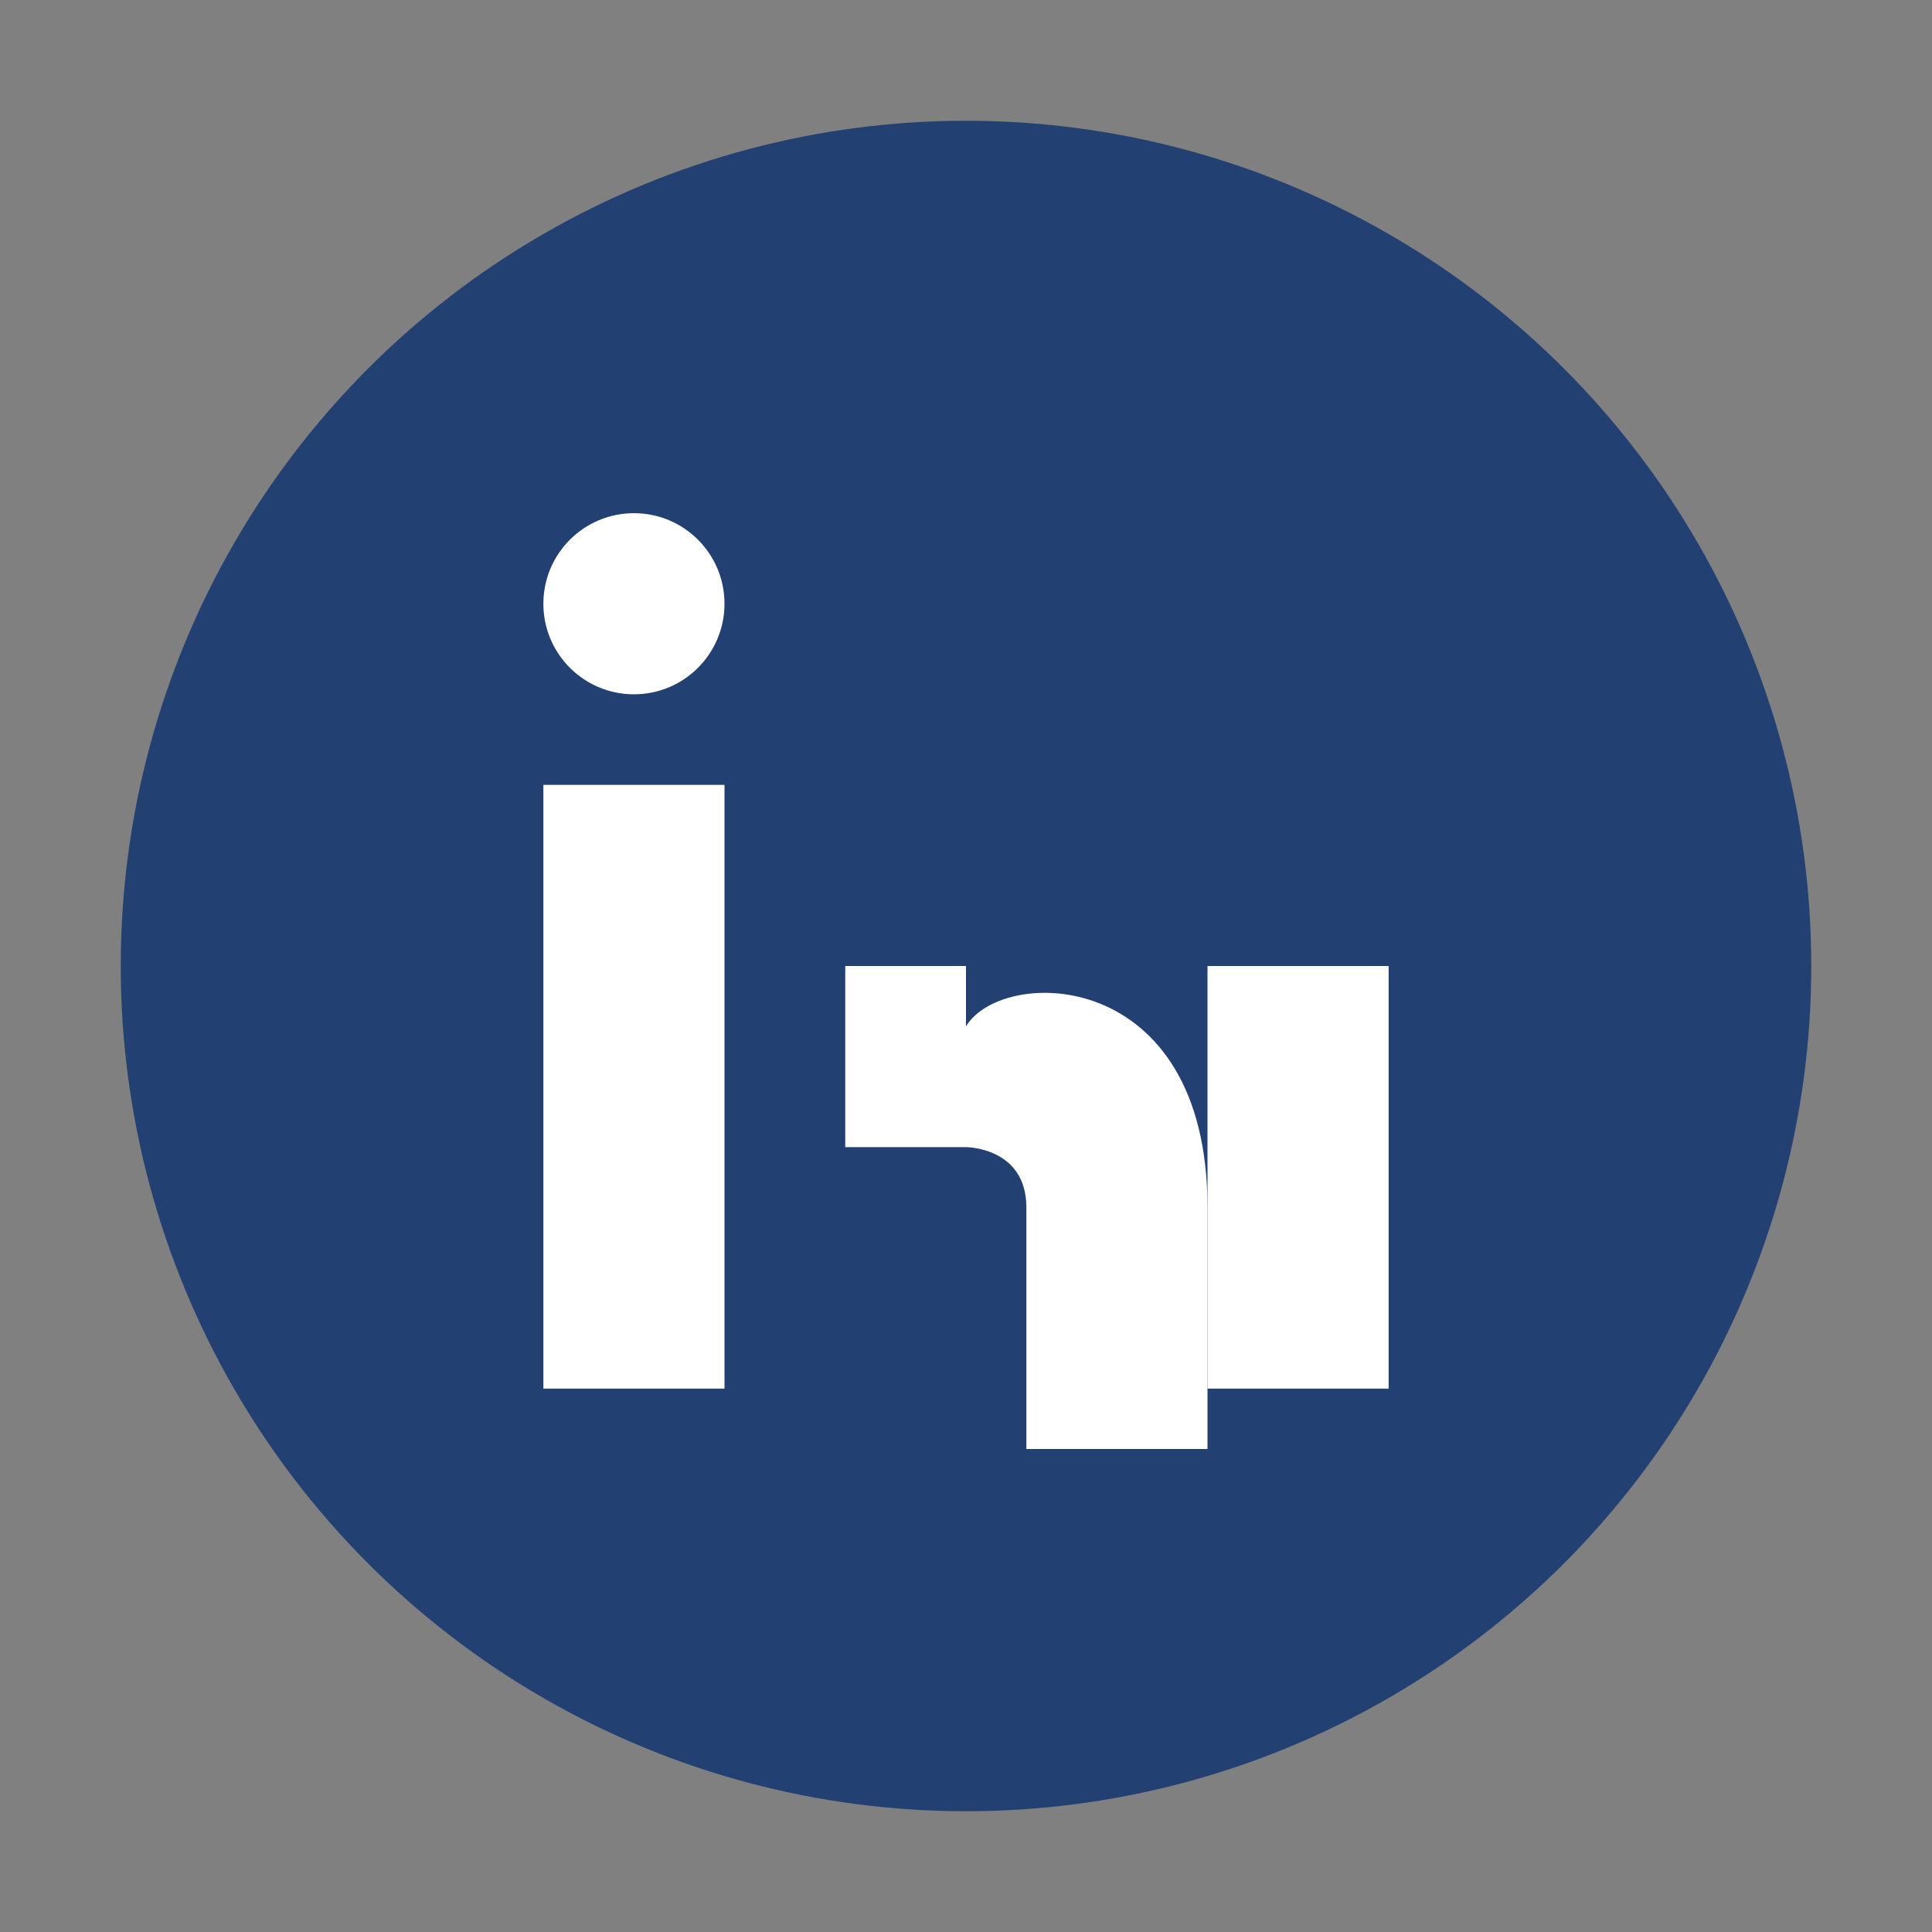
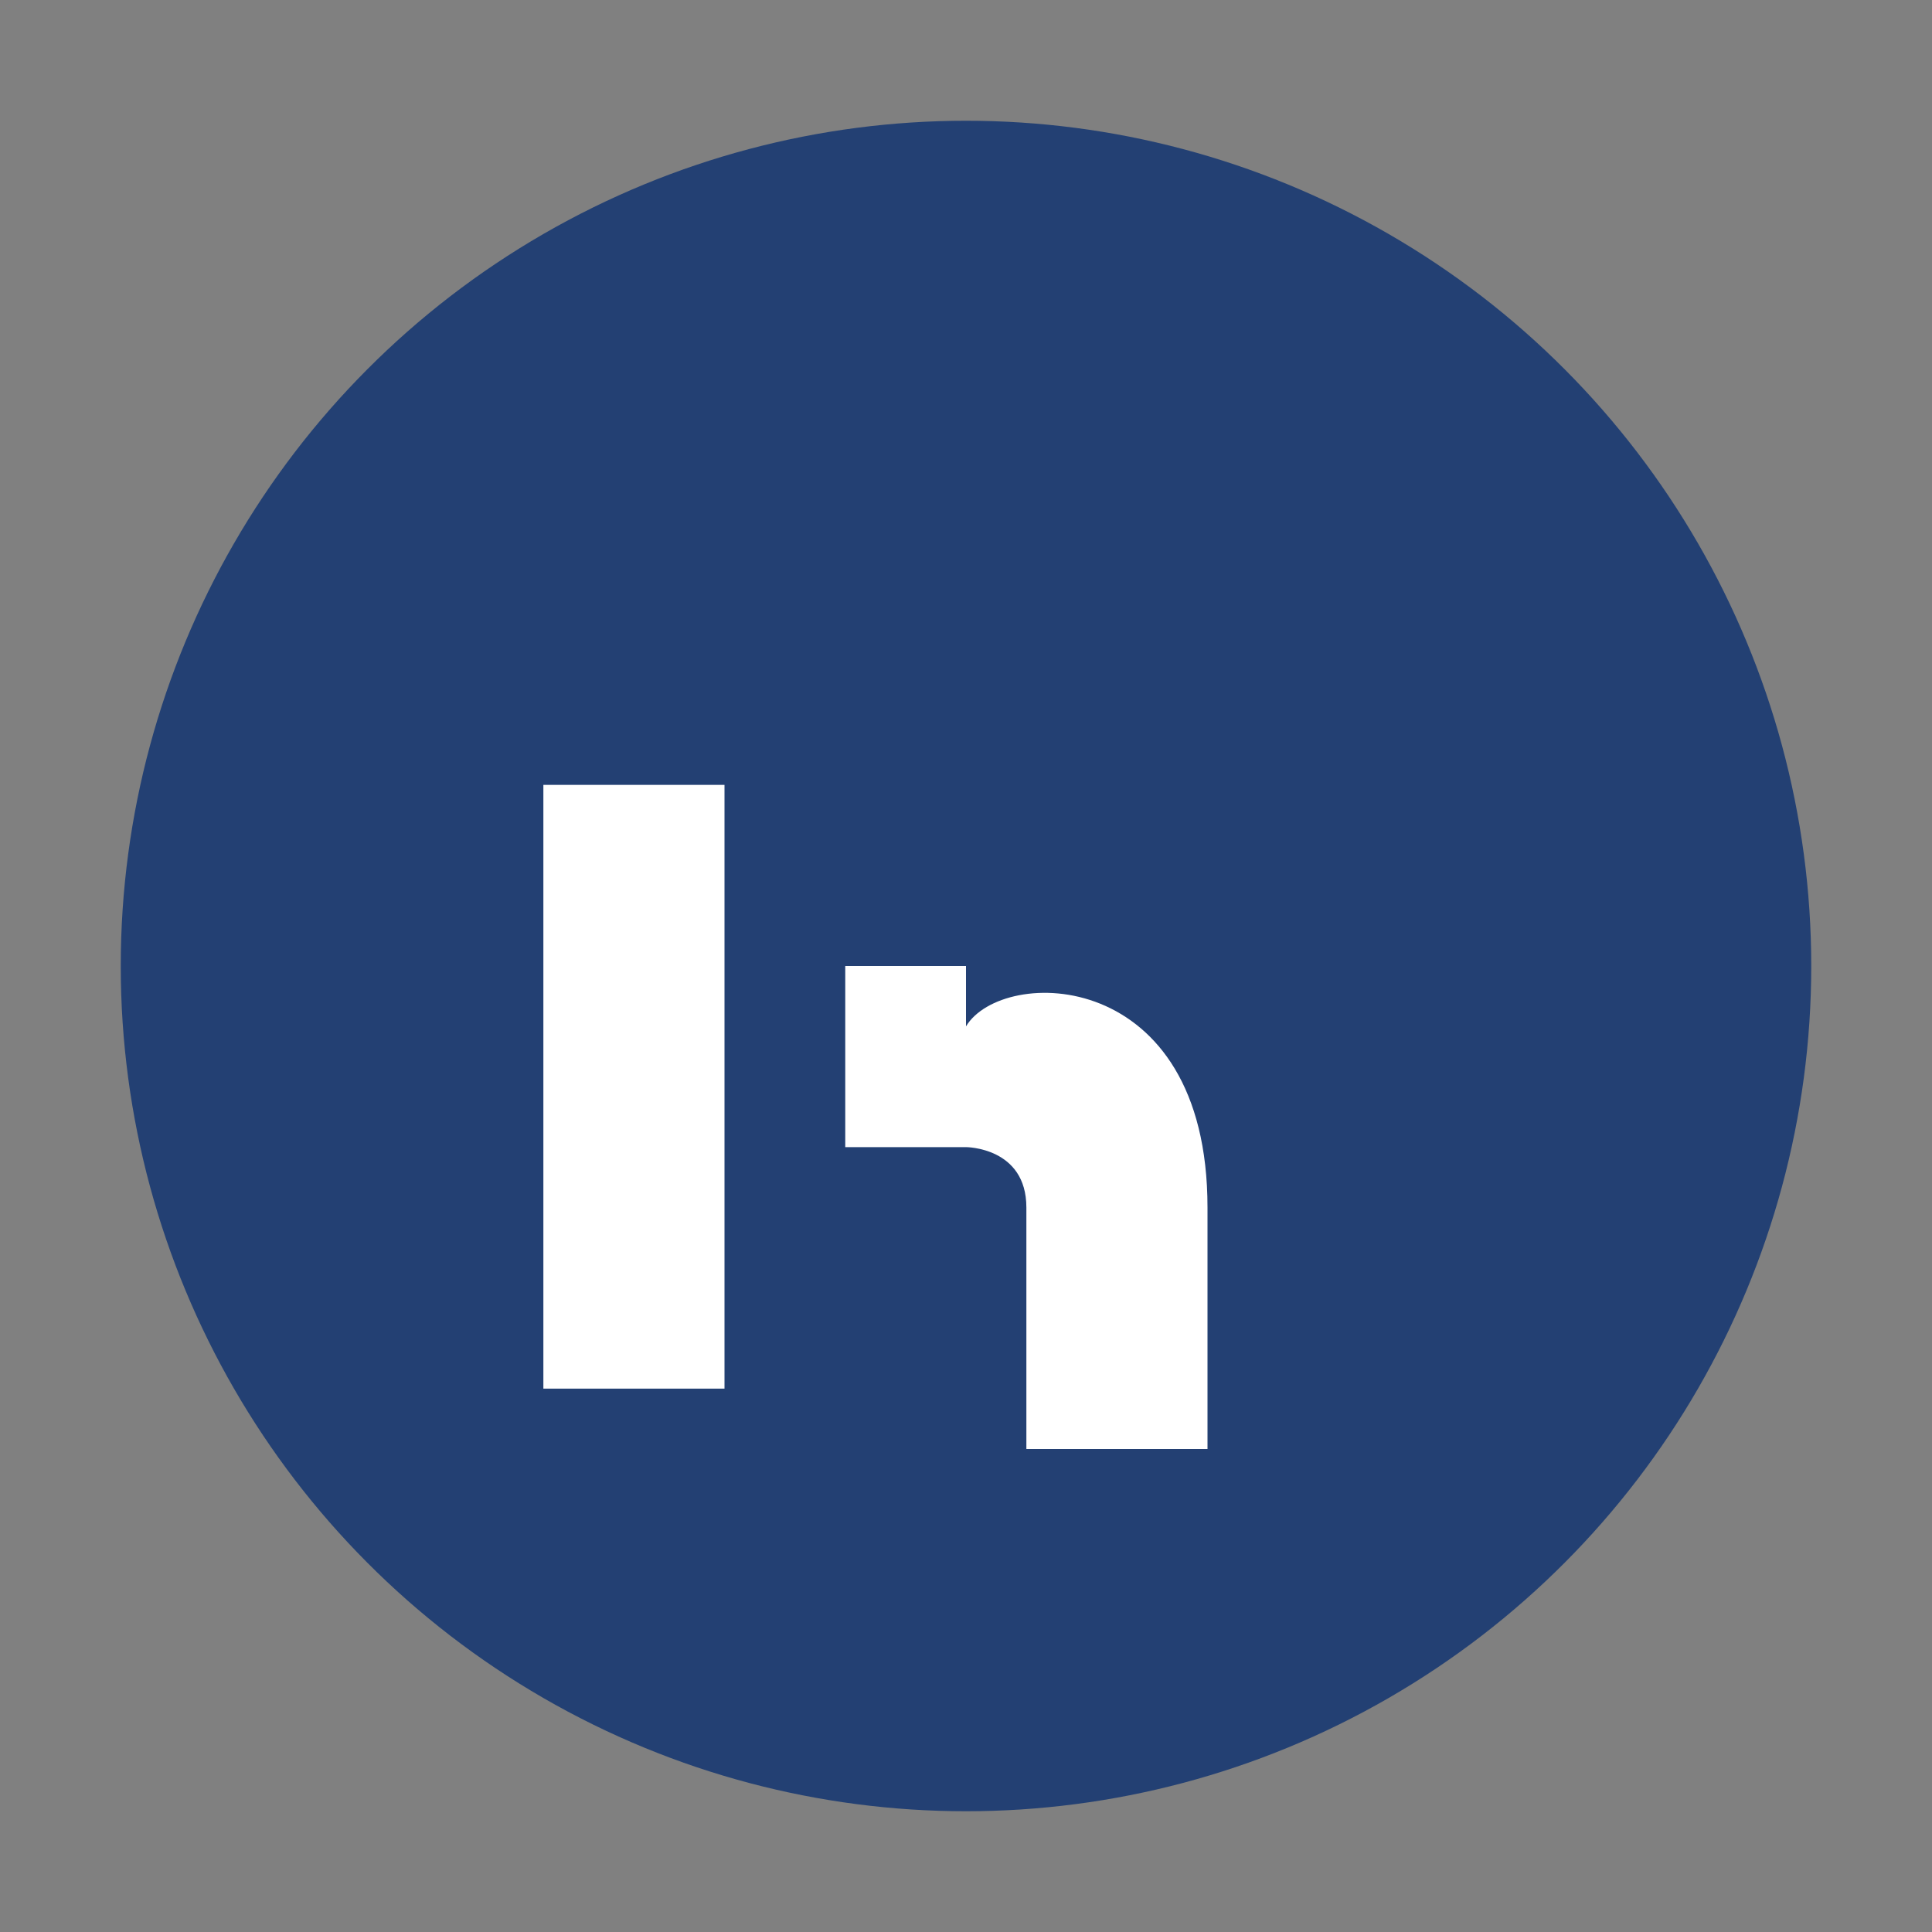
<svg xmlns="http://www.w3.org/2000/svg" viewBox="0 0 32 32" width="32" height="32">
  <rect x="0" y="0" width="32" height="32" fill="#808080" stroke="none" />
  <circle cx="16" cy="16" r="14" fill="#234073" />
  <rect x="9" y="13" width="3" height="10" fill="#fff" />
-   <rect x="20" y="16" width="3" height="7" fill="#fff" />
-   <circle cx="10.5" cy="10" r="1.5" fill="#fff" />
  <path d="M14 16h2v1c.6-1 4-1 4 3v4h-3v-4c0-1-1-1-1-1h-2z" fill="#fff" />
</svg>